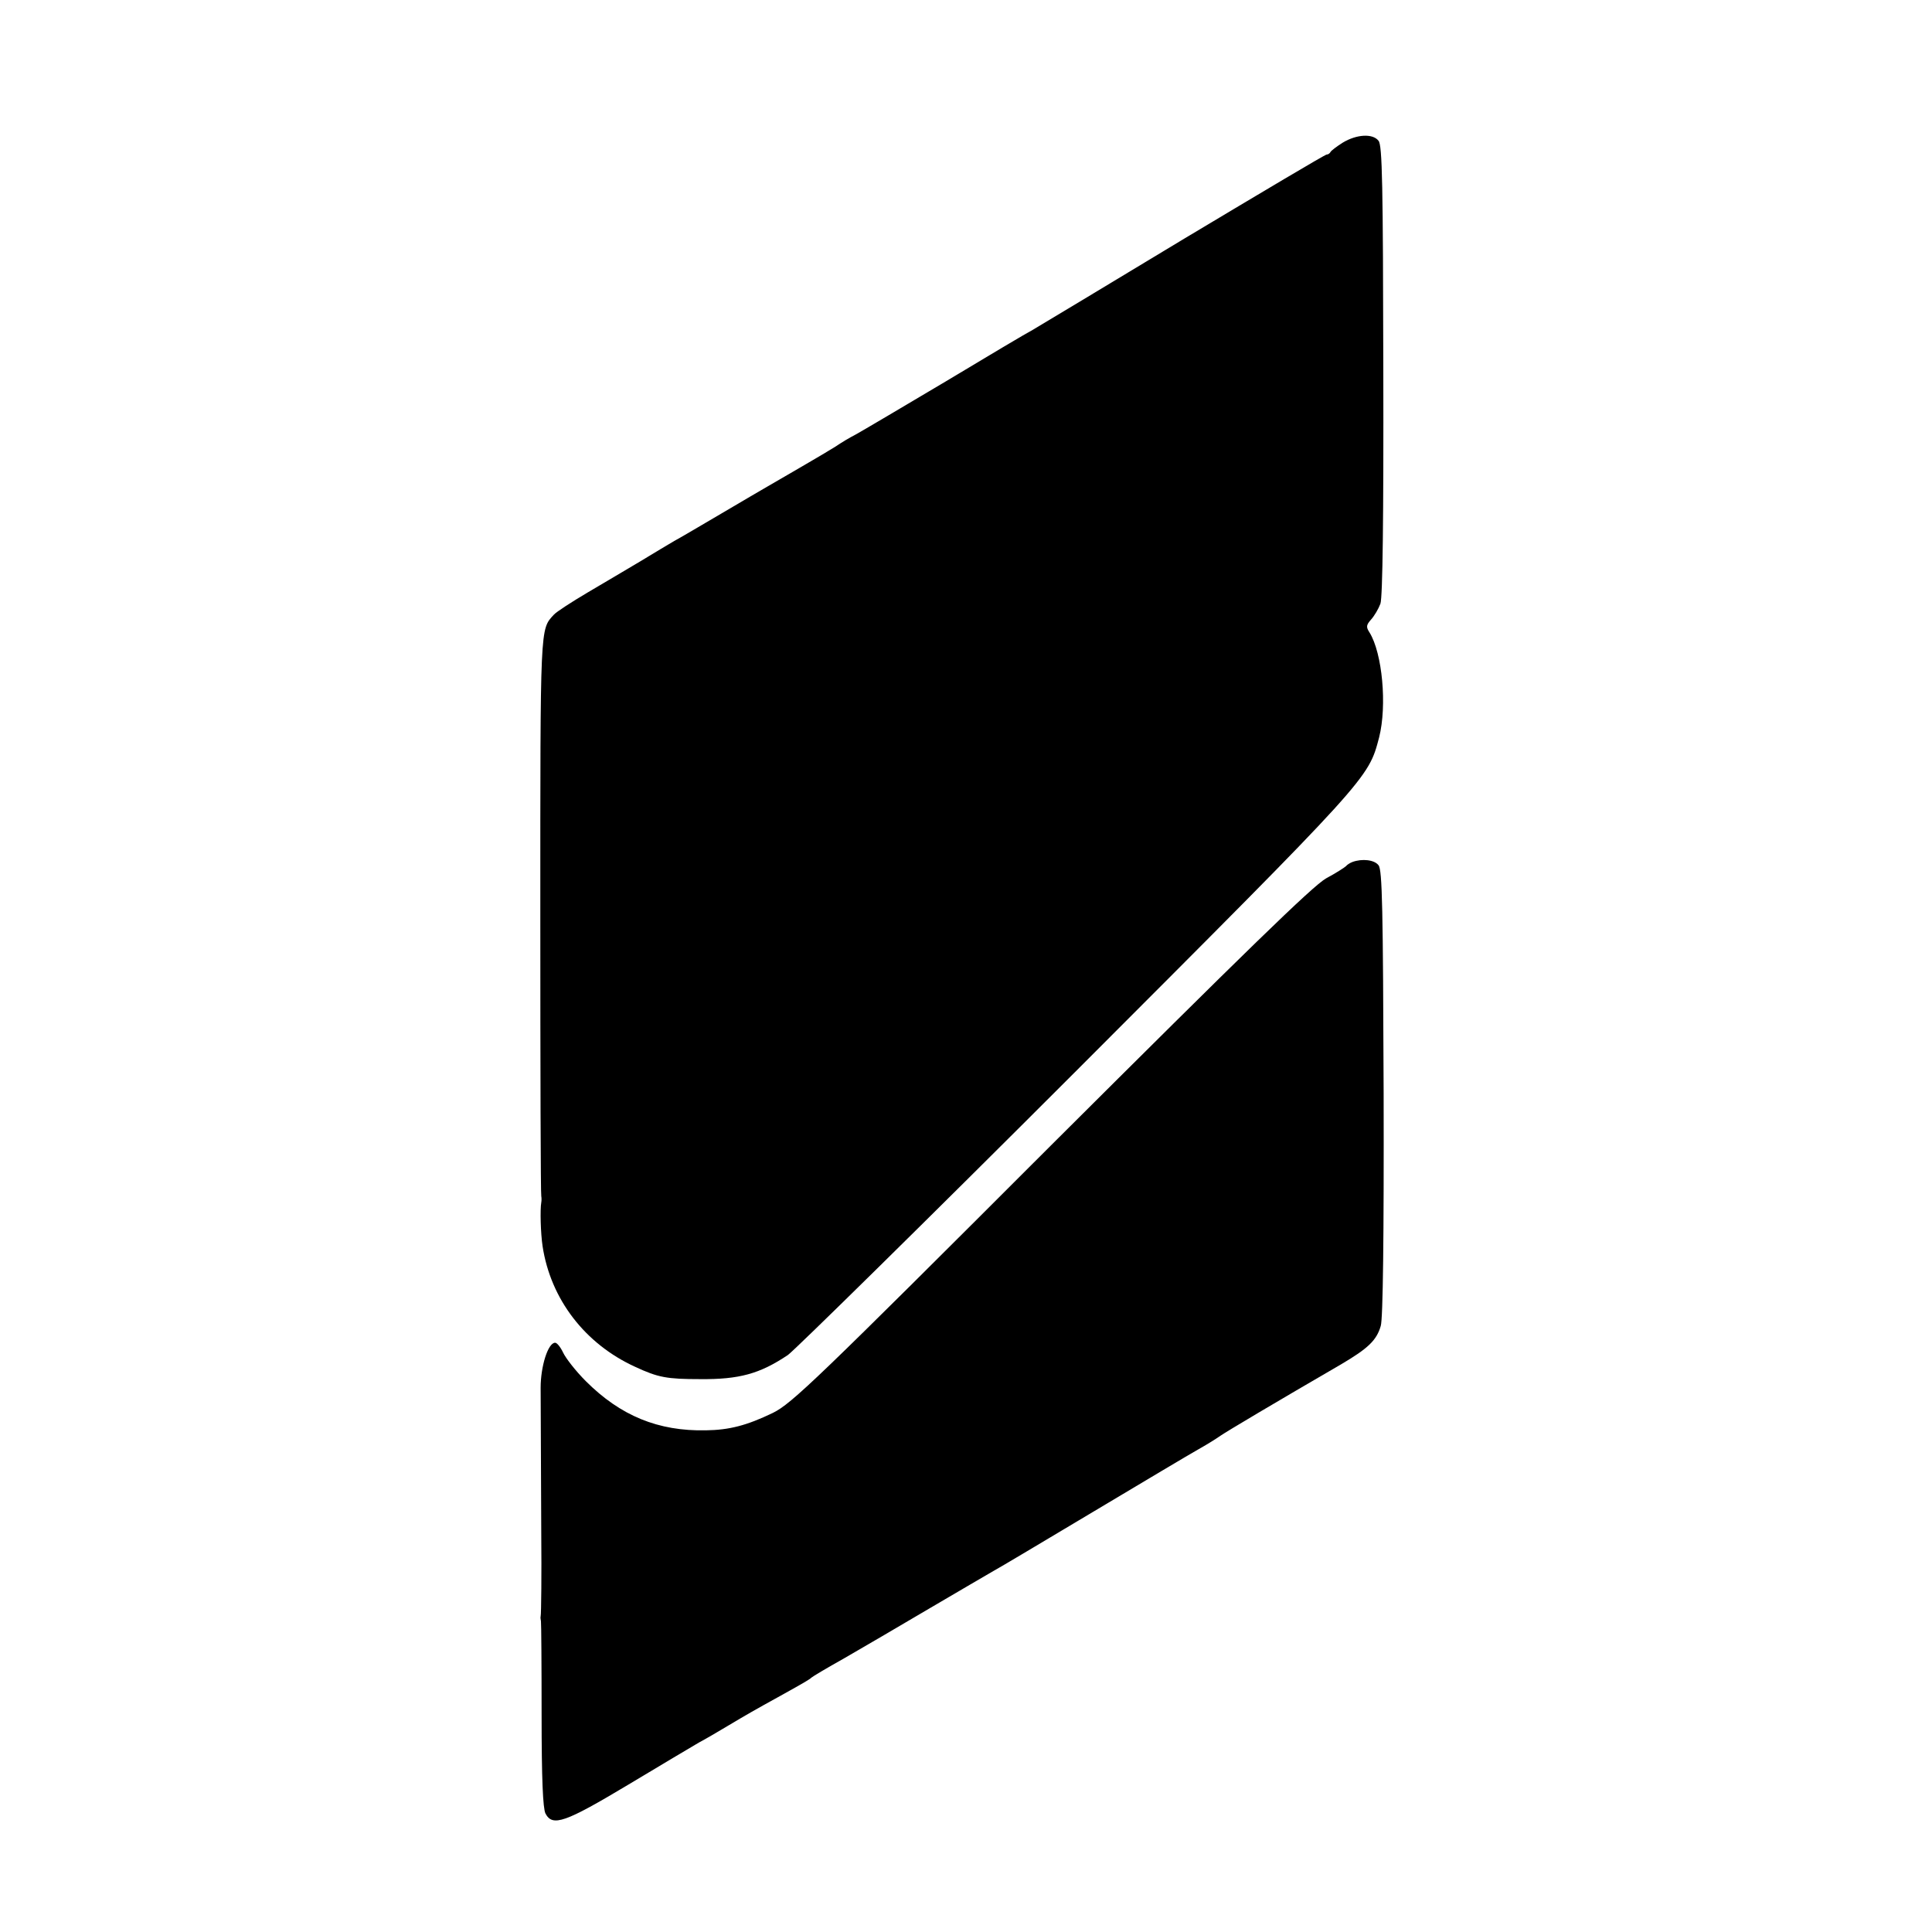
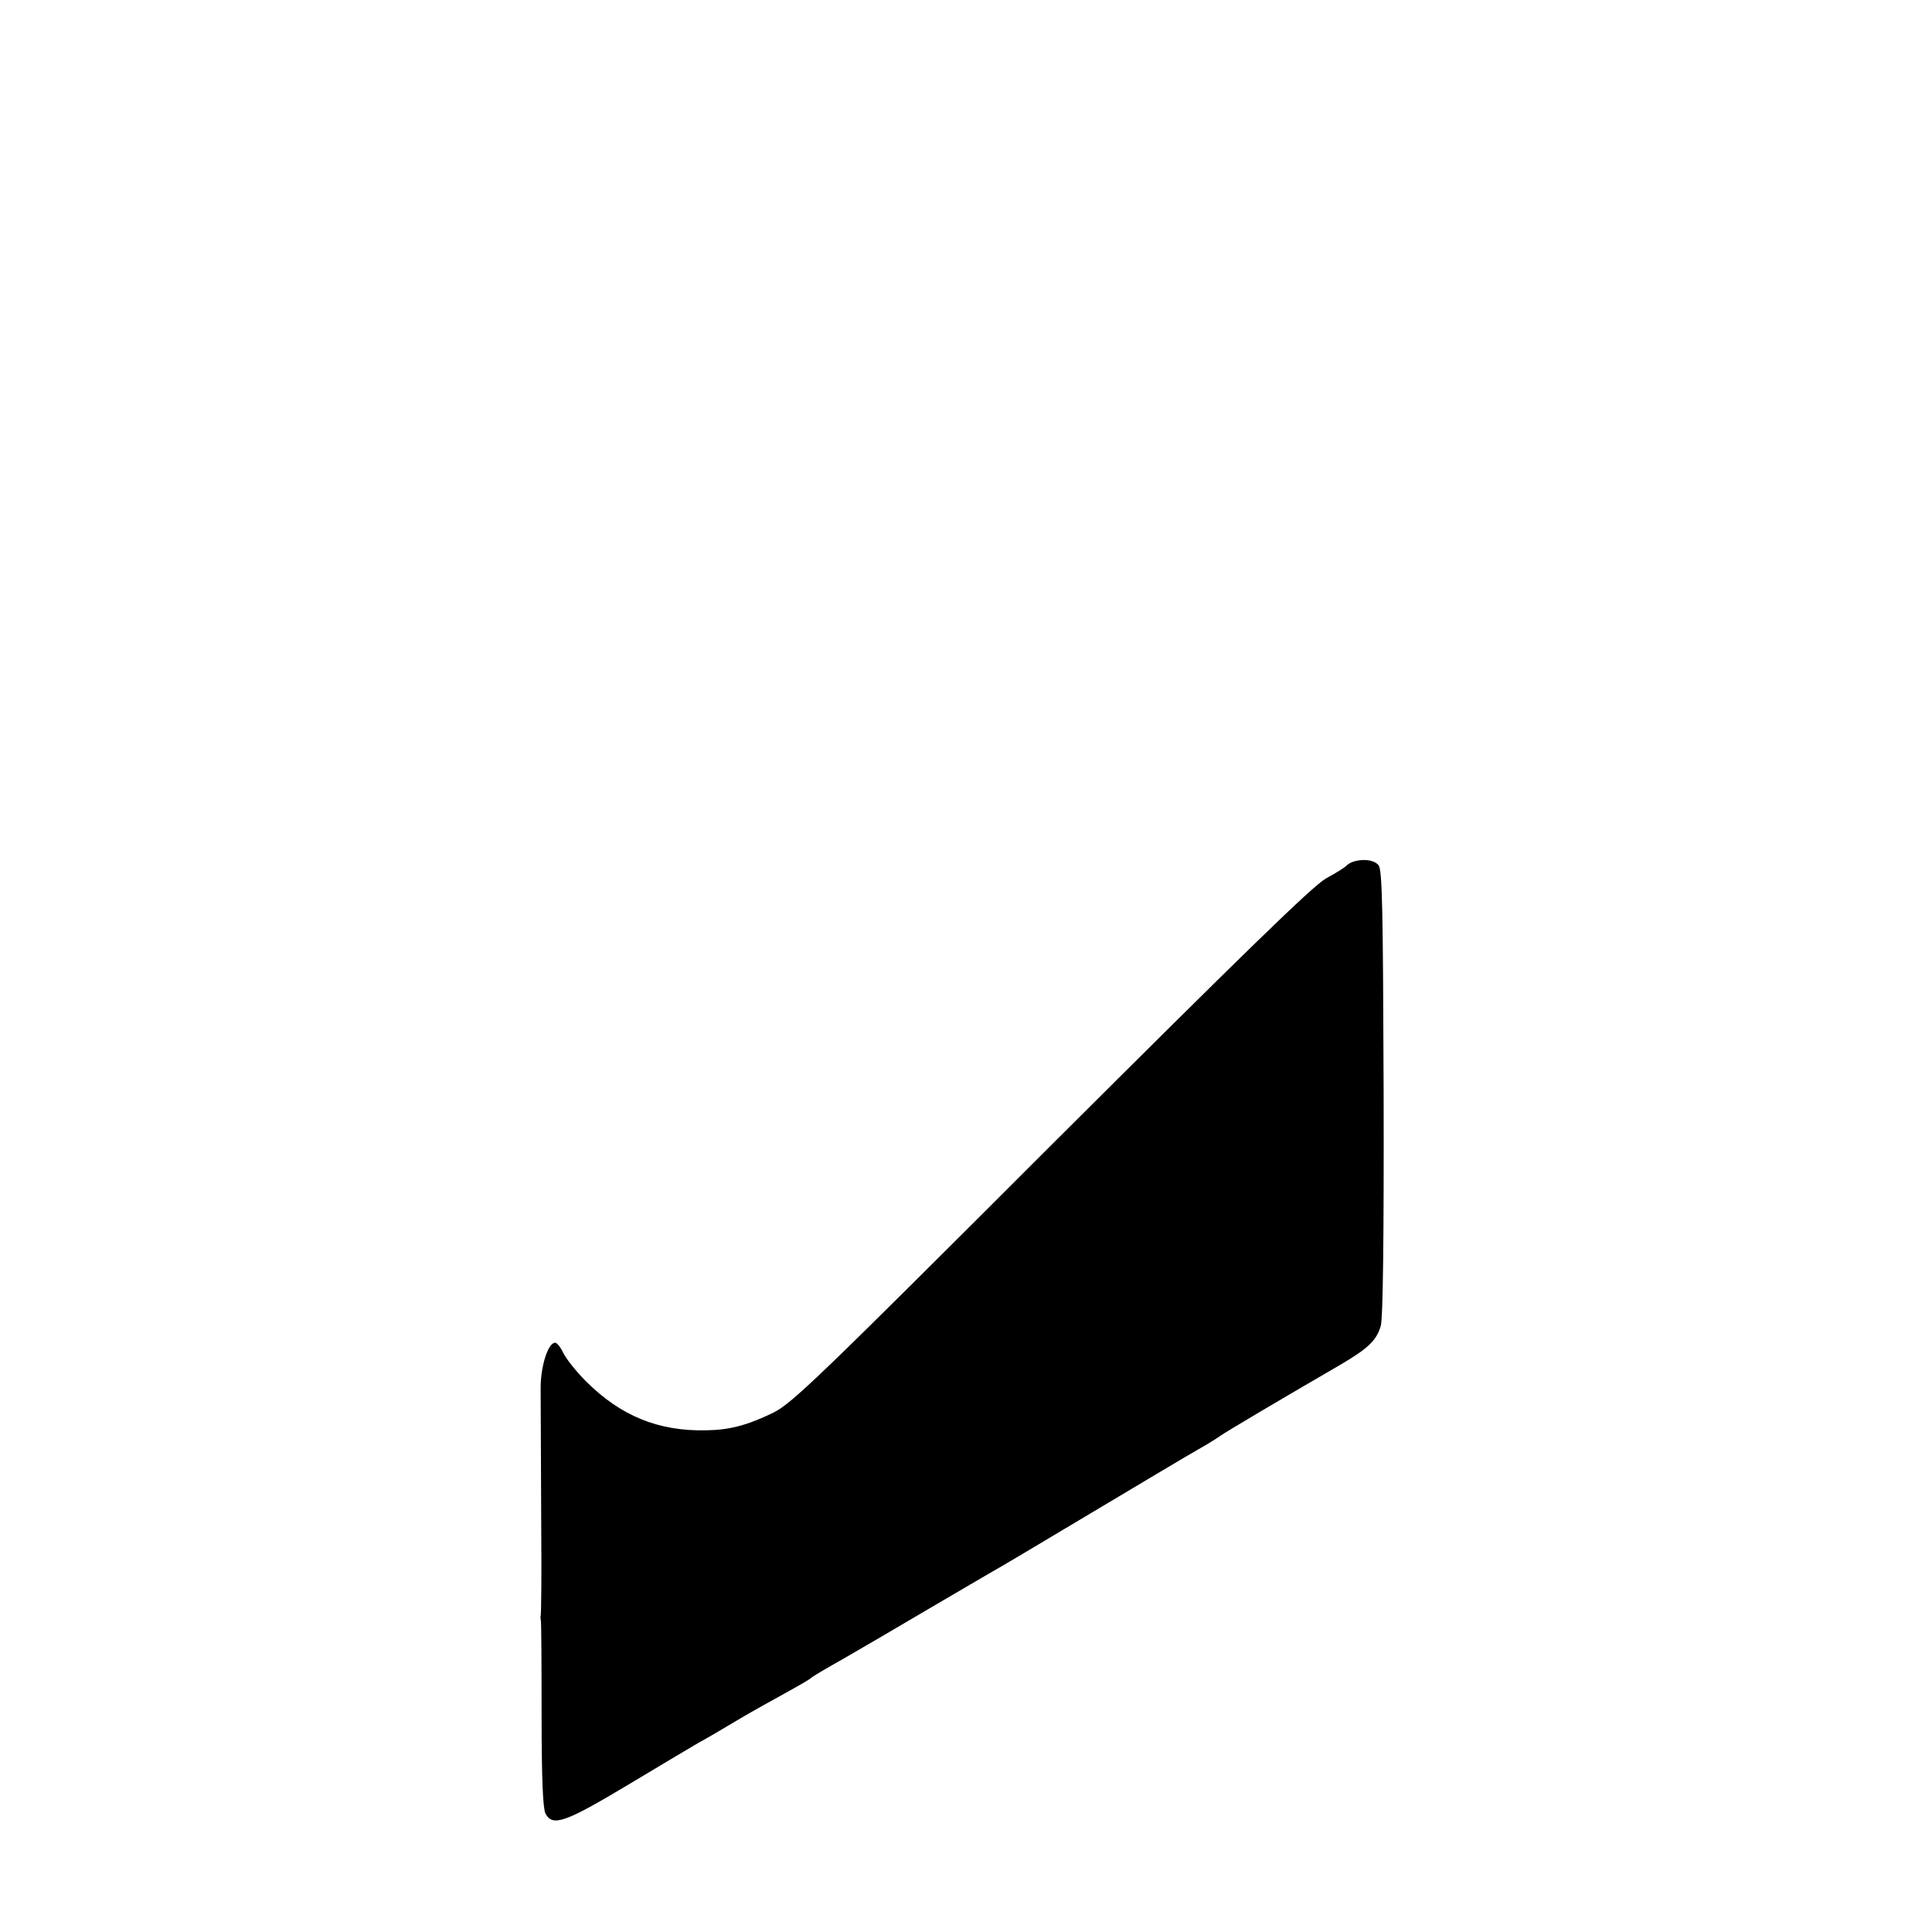
<svg xmlns="http://www.w3.org/2000/svg" version="1.0" width="600pt" height="600pt" viewBox="0 0 600 600" preserveAspectRatio="xMidYMid meet">
  <g transform="translate(0,600) scale(0.1,-0.1)" fill="#000000" stroke="none">
-     <path d="M4170 5557 c-19 -12 -36 -25 -38 -29 -2 -4 -7 -8 -12 -8 -5 0 -203 -118 -442 -261 -238 -144 -450 -271 -470 -283 -21 -11 -142 -83 -270 -160 -128 -76 -253 -150 -278 -164 -25 -13 -49 -28 -55 -32 -9 -7 -61 -38 -220 -130 -16 -9 -82 -48 -145 -85 -63 -37 -129 -76 -146 -85 -17 -10 -64 -38 -105 -63 -41 -24 -114 -68 -164 -97 -49 -29 -97 -60 -105 -69 -43 -47 -42 -26 -42 -933 0 -474 1 -867 3 -873 1 -5 1 -14 0 -19 -4 -23 -2 -96 4 -136 25 -165 132 -304 288 -375 71 -33 98 -38 202 -38 120 -1 184 16 272 75 22 16 427 414 898 885 911 912 904 904 938 1033 25 99 10 262 -30 326 -11 17 -10 23 5 40 10 11 23 33 29 49 7 20 10 269 9 726 -1 574 -3 699 -15 712 -18 23 -68 20 -111 -6z" />
    <path d="M4200 3323 c-8 -3 -17 -9 -20 -13 -3 -3 -30 -21 -62 -38 -43 -25 -248 -225 -855 -830 -729 -729 -804 -801 -863 -830 -81 -39 -135 -53 -208 -54 -148 -3 -265 45 -373 153 -31 31 -62 71 -70 88 -8 17 -19 31 -25 31 -22 0 -45 -73 -45 -140 0 -52 2 -407 2 -465 1 -99 0 -240 -2 -245 -1 -3 0 -9 1 -15 1 -5 2 -137 2 -292 0 -196 4 -289 12 -305 22 -42 61 -28 258 90 100 60 199 119 218 130 19 10 60 34 90 52 57 34 83 49 161 92 83 46 94 53 99 58 3 3 48 30 100 59 52 30 172 100 265 155 94 55 184 108 200 117 17 9 156 92 310 184 154 92 300 179 325 193 25 14 56 33 70 43 22 15 170 103 375 222 83 49 110 74 123 119 7 21 10 279 9 724 -2 569 -4 694 -16 707 -13 17 -51 21 -81 10z" />
  </g>
</svg>